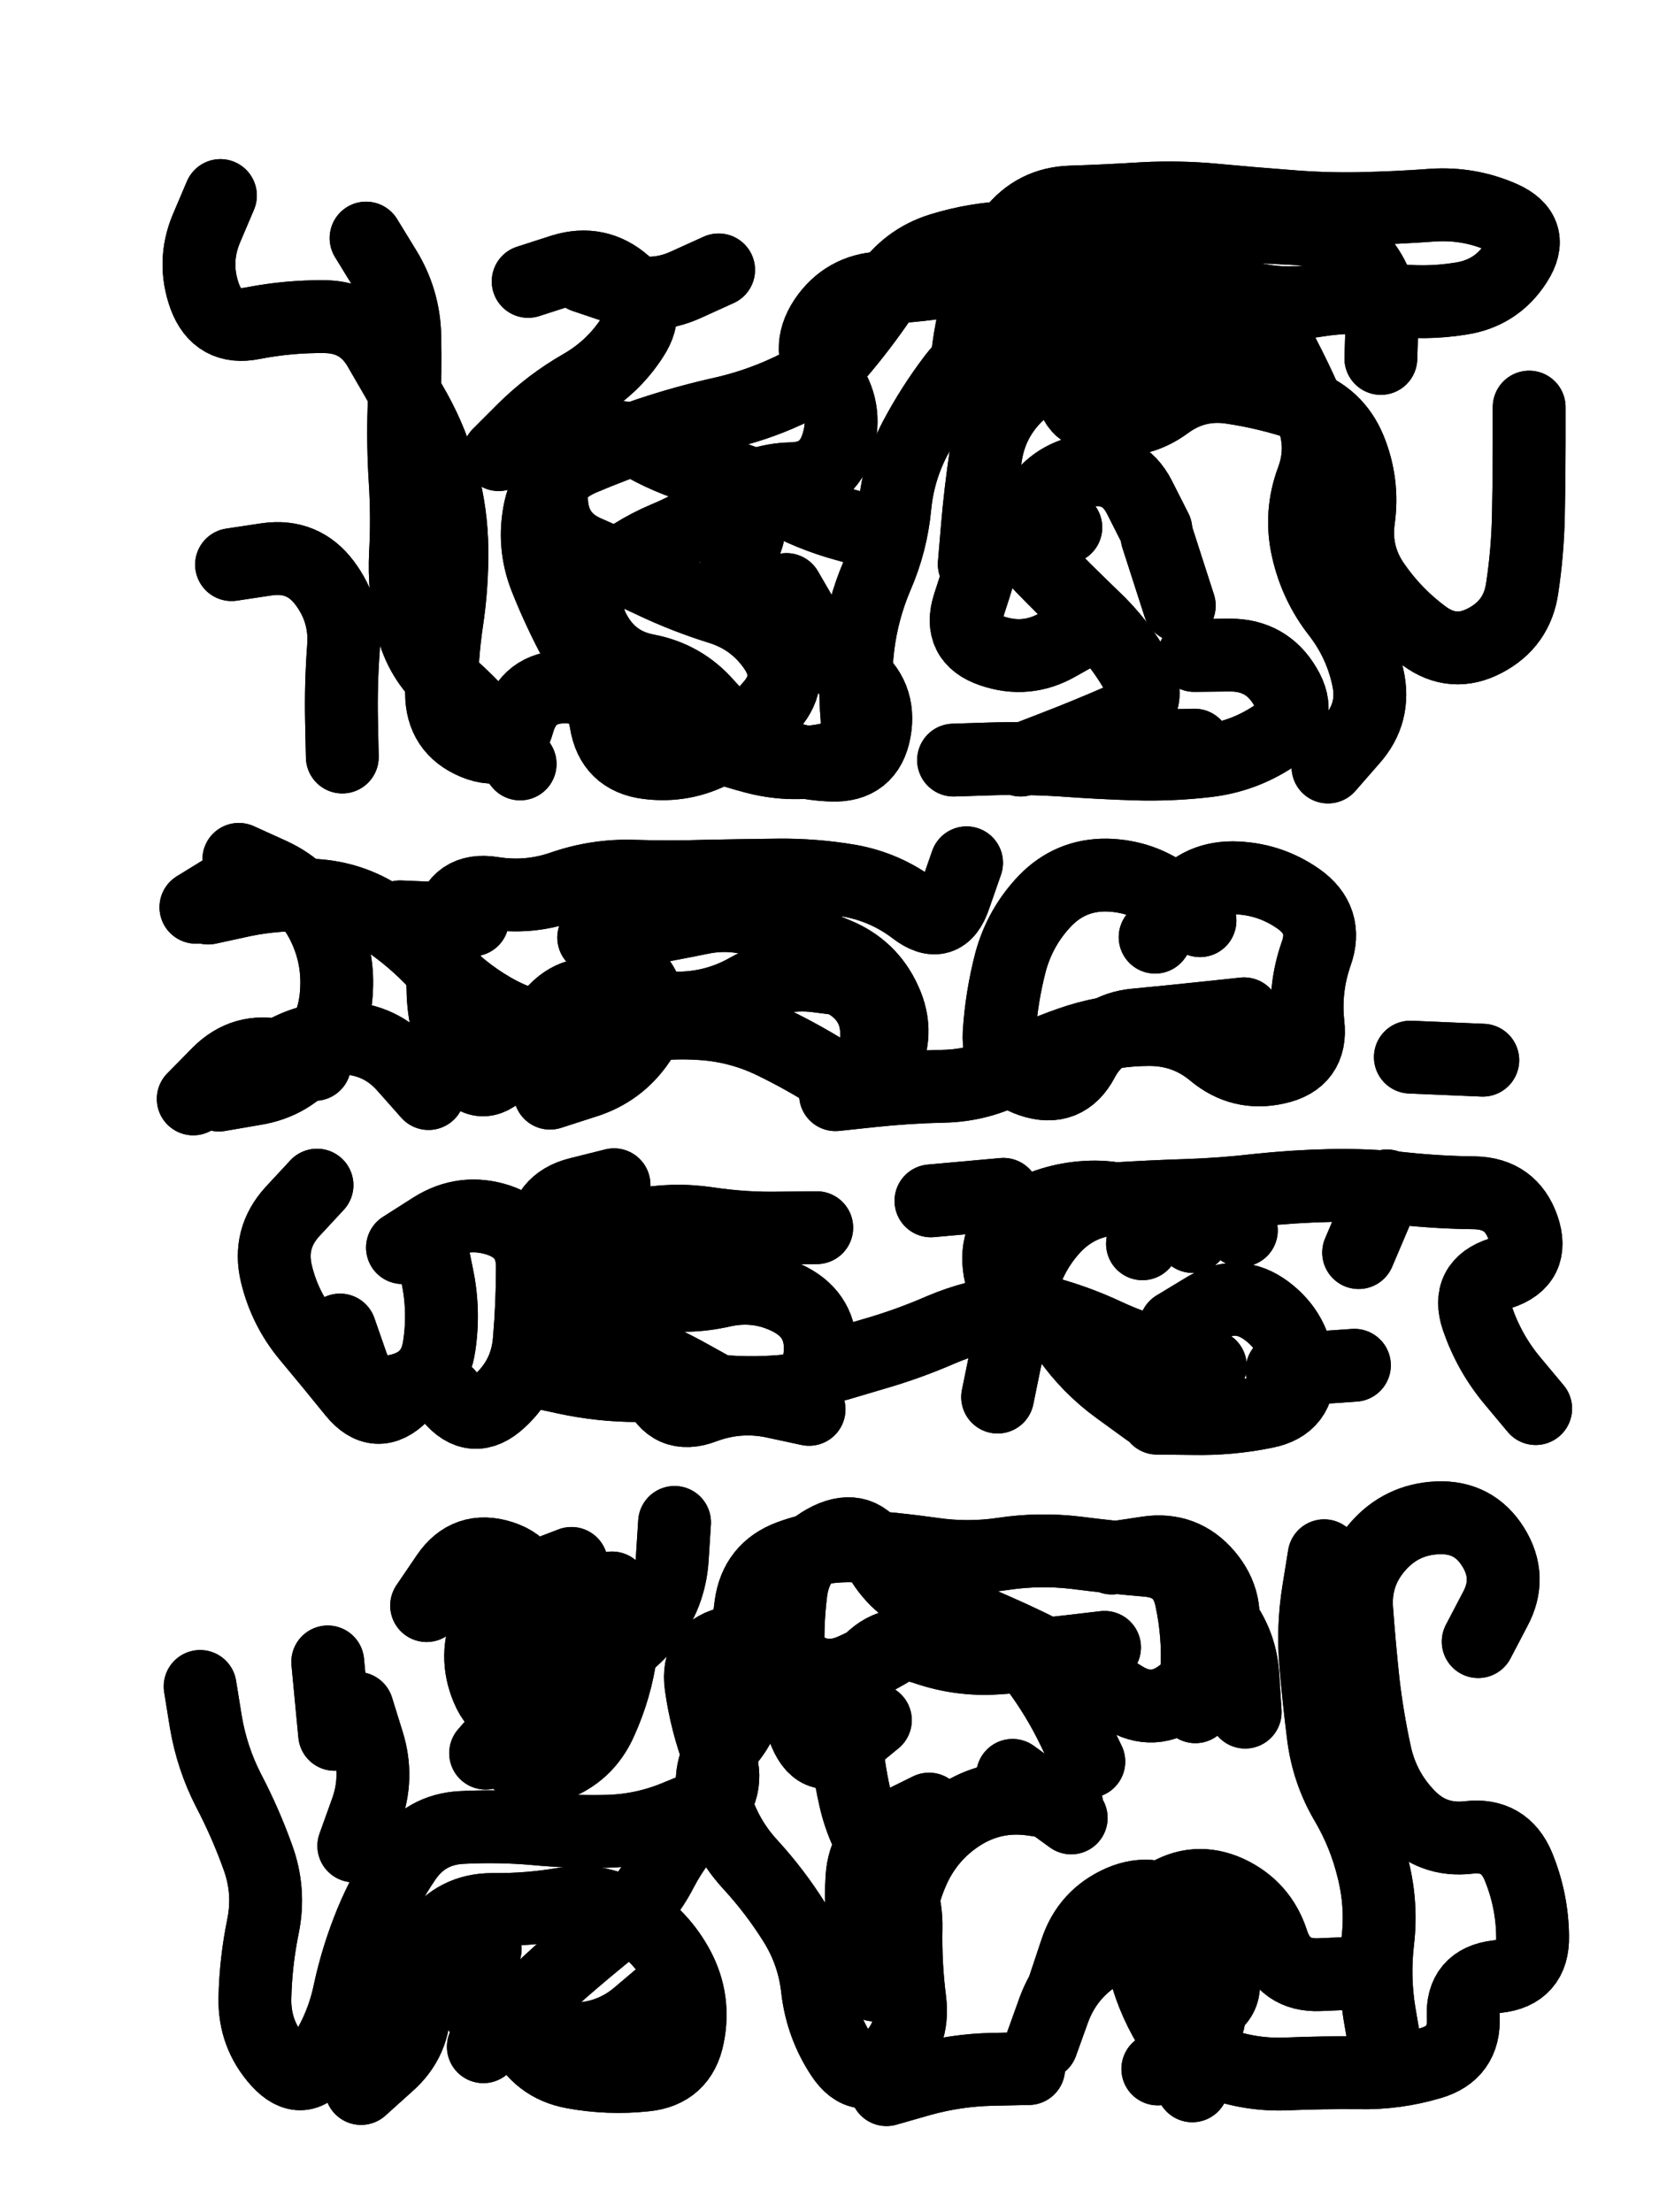
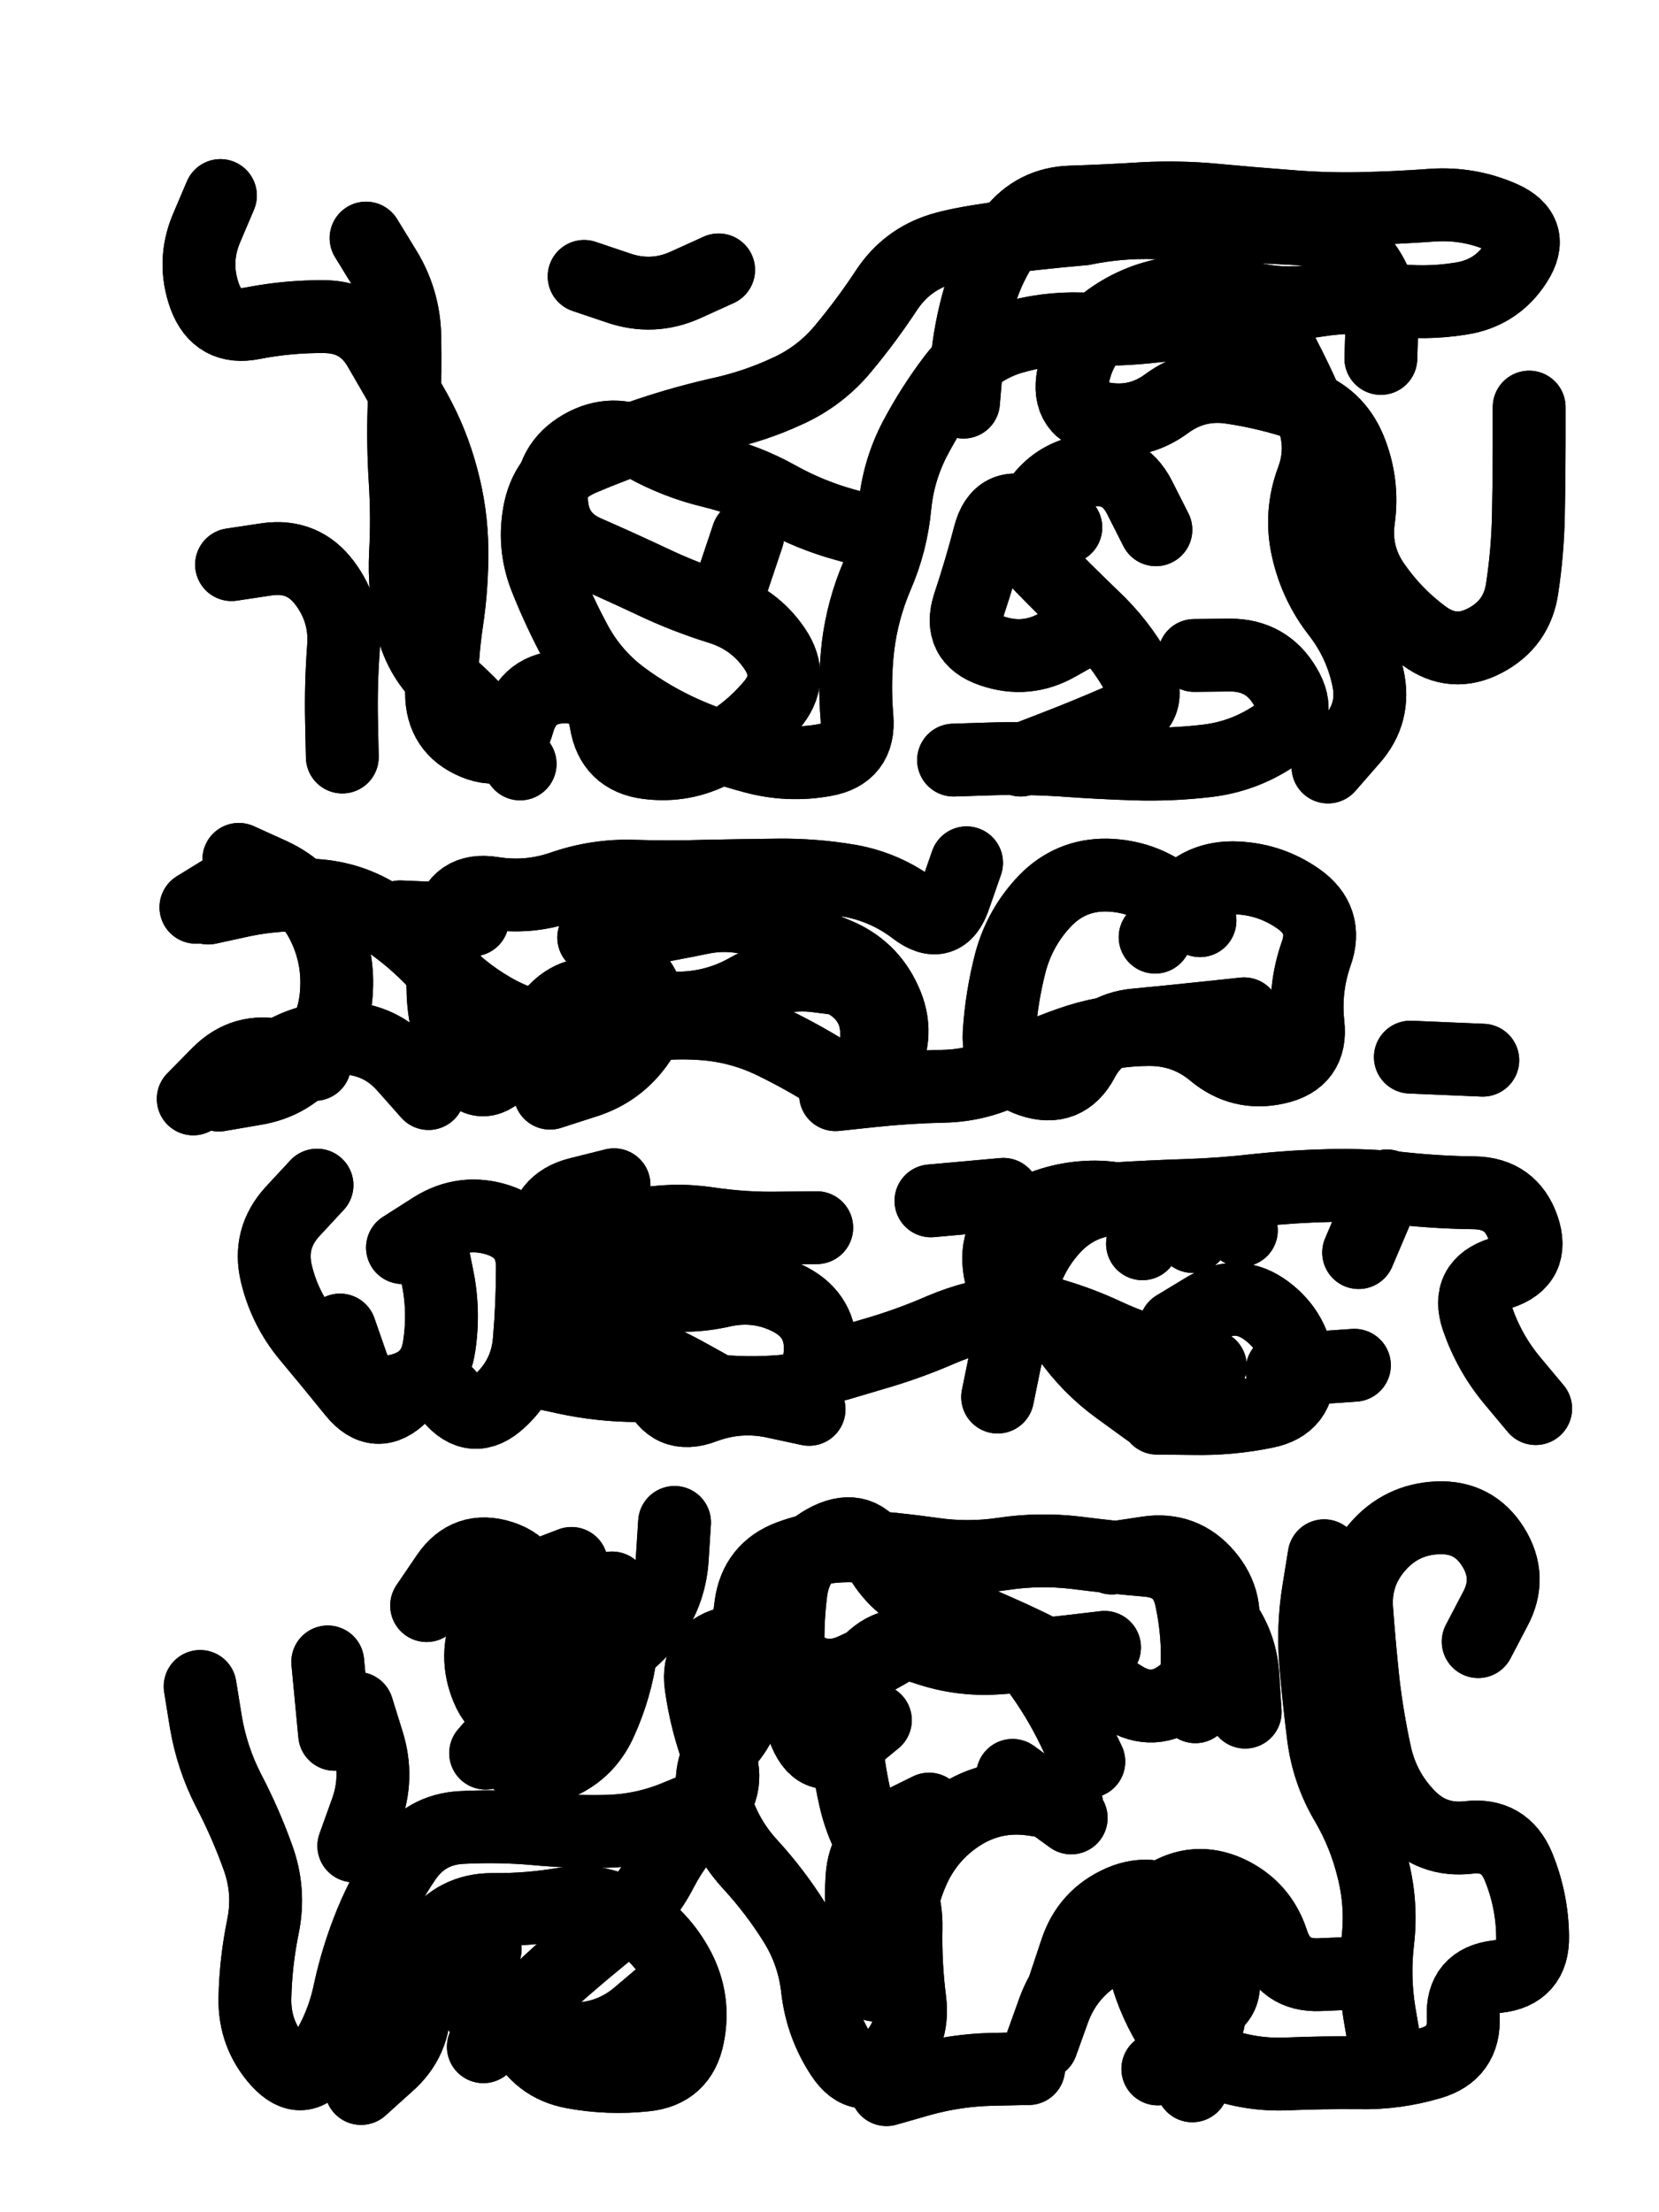
<svg xmlns="http://www.w3.org/2000/svg" viewBox="0 0 4329 5772">
  <title>Infinite Scribble #4784</title>
  <defs>
    <filter id="piece_4784_3_4_filter" x="-100" y="-100" width="4529" height="5972" filterUnits="userSpaceOnUse">
      <feGaussianBlur in="SourceGraphic" result="lineShape_1" stdDeviation="9500e-3" />
      <feColorMatrix in="lineShape_1" result="lineShape" type="matrix" values="1 0 0 0 0  0 1 0 0 0  0 0 1 0 0  0 0 0 11400e-3 -5700e-3" />
      <feGaussianBlur in="lineShape" result="shrank_blurred" stdDeviation="14500e-3" />
      <feColorMatrix in="shrank_blurred" result="shrank" type="matrix" values="1 0 0 0 0 0 1 0 0 0 0 0 1 0 0 0 0 0 12975e-3 -8600e-3" />
      <feColorMatrix in="lineShape" result="border_filled" type="matrix" values="0.6 0 0 0 -0.4  0 0.6 0 0 -0.4  0 0 0.6 0 -0.4  0 0 0 1 0" />
      <feComposite in="border_filled" in2="shrank" result="border" operator="out" />
      <feOffset in="lineShape" result="shapes_linestyle_bottom3" dx="45600e-3" dy="45600e-3" />
      <feOffset in="lineShape" result="shapes_linestyle_bottom2" dx="30400e-3" dy="30400e-3" />
      <feOffset in="lineShape" result="shapes_linestyle_bottom1" dx="15200e-3" dy="15200e-3" />
      <feMerge result="shapes_linestyle_bottom">
        <feMergeNode in="shapes_linestyle_bottom3" />
        <feMergeNode in="shapes_linestyle_bottom2" />
        <feMergeNode in="shapes_linestyle_bottom1" />
      </feMerge>
      <feGaussianBlur in="shapes_linestyle_bottom" result="shapes_linestyle_bottomcontent_blurred" stdDeviation="14500e-3" />
      <feColorMatrix in="shapes_linestyle_bottomcontent_blurred" result="shapes_linestyle_bottomcontent" type="matrix" values="1 0 0 0 0 0 1 0 0 0 0 0 1 0 0 0 0 0 12975e-3 -8600e-3" />
      <feColorMatrix in="shapes_linestyle_bottomcontent" result="shapes_linestyle_bottomdark" type="matrix" values="0.6 0 0 0 -0.1  0 0.6 0 0 -0.1  0 0 0.6 0 -0.1  0 0 0 1 0" />
      <feColorMatrix in="shapes_linestyle_bottom" result="shapes_linestyle_bottomborderblack" type="matrix" values="0.6 0 0 0 -0.4  0 0.6 0 0 -0.4  0 0 0.6 0 -0.4  0 0 0 1 0" />
      <feGaussianBlur in="lineShape" result="shapes_linestyle_frontshrank_blurred" stdDeviation="14500e-3" />
      <feColorMatrix in="shapes_linestyle_frontshrank_blurred" result="shapes_linestyle_frontshrank" type="matrix" values="1 0 0 0 0 0 1 0 0 0 0 0 1 0 0 0 0 0 12975e-3 -8600e-3" />
      <feMerge result="shapes_linestyle">
        <feMergeNode in="shapes_linestyle_bottomborderblack" />
        <feMergeNode in="shapes_linestyle_bottomdark" />
        <feMergeNode in="shapes_linestyle_frontshrank" />
      </feMerge>
      <feComposite in="shapes_linestyle" in2="shrank" result="shapes_linestyle_cropped" operator="over" />
      <feComposite in="border" in2="shapes_linestyle_cropped" result="shapes" operator="over" />
    </filter>
    <filter id="piece_4784_3_4_shadow" x="-100" y="-100" width="4529" height="5972" filterUnits="userSpaceOnUse">
      <feColorMatrix in="SourceGraphic" result="result_blackened" type="matrix" values="0 0 0 0 0  0 0 0 0 0  0 0 0 0 0  0 0 0 0.8 0" />
      <feGaussianBlur in="result_blackened" result="result_blurred" stdDeviation="57000e-3" />
      <feComposite in="SourceGraphic" in2="result_blurred" result="result" operator="over" />
    </filter>
    <filter id="piece_4784_3_4_overall" x="-100" y="-100" width="4529" height="5972" filterUnits="userSpaceOnUse">
      <feTurbulence result="background_texture_bumps" type="fractalNoise" baseFrequency="51e-3" numOctaves="3" />
      <feDiffuseLighting in="background_texture_bumps" result="background_texture" surfaceScale="1" diffuseConstant="2" lighting-color="#555">
        <feDistantLight azimuth="225" elevation="20" />
      </feDiffuseLighting>
      <feMorphology in="SourceGraphic" result="background_glow_1_thicken" operator="dilate" radius="29250e-3" />
      <feColorMatrix in="background_glow_1_thicken" result="background_glow_1_thicken_colored" type="matrix" values="0 0 0 0 0  0 0 0 0 0  0 0 0 0 0  0 0 0 1 0" />
      <feGaussianBlur in="background_glow_1_thicken_colored" result="background_glow_1" stdDeviation="78000e-3" />
      <feMorphology in="SourceGraphic" result="background_glow_2_thicken" operator="dilate" radius="0" />
      <feColorMatrix in="background_glow_2_thicken" result="background_glow_2_thicken_colored" type="matrix" values="0 0 0 0 0  0 0 0 0 0  0 0 0 0 0  0 0 0 0 0" />
      <feGaussianBlur in="background_glow_2_thicken_colored" result="background_glow_2" stdDeviation="0" />
      <feComposite in="background_glow_1" in2="background_glow_2" result="background_glow" operator="out" />
      <feBlend in="background_glow" in2="background_texture" result="background_merged" mode="normal" />
      <feColorMatrix in="background_merged" result="background" type="matrix" values="0.2 0 0 0 0  0 0.2 0 0 0  0 0 0.2 0 0  0 0 0 1 0" />
    </filter>
    <clipPath id="piece_4784_3_4_clip">
      <rect x="0" y="0" width="4329" height="5772" />
    </clipPath>
    <g id="layer_3" filter="url(#piece_4784_3_4_filter)" stroke-width="190" stroke-linecap="round" fill="none">
      <path d="M 2205 1303 Q 2205 1303 2114 1278 Q 2023 1253 1940 1207 Q 1858 1161 1766 1139 Q 1674 1117 1591 1071 Q 1508 1026 1426 1073 Q 1344 1121 1348 1215 Q 1352 1310 1438 1348 Q 1525 1386 1610 1426 Q 1696 1467 1786 1495 Q 1877 1523 1930 1601 Q 1983 1679 1921 1750 Q 1860 1822 1776 1866 Q 1693 1911 1599 1899 Q 1505 1887 1490 1793 Q 1476 1700 1381 1701 Q 1287 1702 1261 1793 Q 1236 1884 1148 1848 Q 1061 1812 1061 1717 Q 1061 1623 1075 1529 Q 1089 1436 1088 1341 Q 1087 1247 1062 1155 Q 1038 1064 992 981 Q 946 899 898 817 Q 851 736 756 735 Q 662 734 569 752 Q 476 771 443 682 Q 411 593 447 506 L 484 419 M 513 1382 Q 513 1382 606 1368 Q 700 1355 756 1430 Q 813 1506 805 1600 Q 798 1695 800 1789 L 802 1884 M 3025 1619 Q 3025 1619 3119 1618 Q 3214 1618 3262 1699 Q 3311 1780 3231 1831 Q 3152 1883 3058 1894 Q 2964 1905 2869 1902 Q 2775 1899 2680 1892 Q 2586 1886 2491 1889 L 2397 1892 M 2423 958 Q 2423 958 2431 863 Q 2439 769 2466 678 Q 2493 588 2551 513 Q 2609 439 2703 436 Q 2798 433 2892 427 Q 2987 422 3081 431 Q 3176 440 3270 447 Q 3365 455 3459 453 Q 3554 451 3648 444 Q 3743 438 3829 476 Q 3916 515 3865 594 Q 3814 674 3720 688 Q 3627 703 3533 690 Q 3439 678 3345 693 Q 3252 708 3160 684 Q 3069 660 2975 673 Q 2881 686 2804 741 Q 2728 797 2709 890 Q 2691 983 2784 1000 Q 2877 1018 2953 962 Q 3029 906 3122 920 Q 3216 934 3305 964 Q 3395 994 3431 1081 Q 3467 1169 3454 1263 Q 3441 1357 3495 1434 Q 3549 1512 3625 1568 Q 3701 1624 3784 1580 Q 3868 1536 3881 1442 Q 3895 1349 3897 1254 Q 3899 1160 3899 1065 L 3899 971 M 2690 1285 Q 2690 1285 2602 1249 Q 2515 1214 2491 1305 Q 2467 1397 2437 1487 Q 2408 1577 2497 1607 Q 2587 1638 2669 1591 L 2751 1545" stroke="hsl(247,100%,63%)" />
      <path d="M 2132 2467 Q 2132 2467 2038 2455 Q 1944 2444 1861 2490 Q 1779 2537 1684 2539 Q 1590 2541 1500 2511 Q 1410 2482 1349 2554 Q 1289 2627 1224 2695 Q 1159 2764 1114 2681 Q 1069 2598 1065 2503 Q 1061 2409 1081 2316 Q 1101 2224 1194 2239 Q 1288 2254 1377 2223 Q 1467 2192 1561 2195 Q 1656 2198 1750 2195 Q 1845 2193 1939 2192 Q 2034 2191 2127 2207 Q 2220 2224 2295 2281 Q 2370 2339 2400 2249 L 2431 2160 M 3589 2667 L 3778 2675 M 2923 2354 Q 2923 2354 2977 2276 Q 3031 2199 3125 2199 Q 3220 2200 3297 2254 Q 3375 2309 3343 2398 Q 3312 2487 3322 2581 Q 3333 2675 3240 2695 Q 3148 2716 3075 2655 Q 3003 2595 2908 2595 Q 2814 2595 2723 2623 Q 2633 2652 2549 2696 Q 2466 2741 2371 2743 Q 2277 2745 2183 2755 L 2089 2765 M 532 2151 Q 532 2151 618 2190 Q 704 2230 748 2313 Q 792 2397 787 2491 Q 783 2586 725 2660 Q 667 2735 573 2750 L 480 2766" stroke="hsl(219,100%,58%)" />
      <path d="M 959 3164 Q 959 3164 1039 3113 Q 1119 3063 1209 3092 Q 1299 3122 1298 3216 Q 1298 3311 1290 3405 Q 1283 3500 1213 3564 Q 1144 3628 1084 3555 Q 1025 3482 958 3549 Q 892 3616 832 3542 Q 773 3469 712 3396 Q 652 3324 630 3232 Q 608 3140 672 3070 L 736 3001 M 2512 3554 Q 2512 3554 2531 3461 Q 2551 3369 2572 3276 Q 2593 3184 2656 3114 Q 2720 3044 2814 3037 Q 2909 3031 3003 3028 Q 3098 3025 3192 3014 Q 3286 3004 3380 3002 Q 3475 3000 3569 3010 Q 3663 3020 3757 3021 Q 3852 3023 3883 3112 Q 3914 3202 3824 3231 Q 3734 3260 3764 3349 Q 3795 3439 3855 3511 L 3916 3584 M 1796 3142 L 1607 3141 M 2020 3586 Q 2020 3586 1927 3566 Q 1835 3547 1746 3580 Q 1658 3614 1622 3526 L 1587 3439 M 2976 3370 Q 2976 3370 3057 3321 Q 3139 3273 3214 3329 Q 3290 3386 3296 3480 Q 3303 3575 3210 3593 Q 3117 3612 3022 3610 L 2928 3609" stroke="hsl(199,100%,53%)" />
      <path d="M 3766 4192 Q 3766 4192 3810 4108 Q 3855 4025 3805 3945 Q 3755 3865 3660 3869 Q 3566 3873 3504 3944 Q 3442 4015 3449 4109 Q 3456 4204 3466 4298 Q 3477 4392 3497 4484 Q 3517 4577 3582 4645 Q 3647 4714 3741 4703 Q 3835 4692 3871 4779 Q 3907 4867 3908 4961 Q 3910 5056 3816 5066 Q 3722 5077 3727 5171 Q 3732 5266 3641 5292 Q 3550 5319 3455 5317 Q 3361 5316 3266 5320 Q 3172 5324 3083 5291 Q 2994 5259 2948 5176 Q 2903 5094 2886 5001 Q 2869 4908 2948 4857 Q 3028 4806 3114 4845 Q 3200 4885 3229 4975 Q 3258 5065 3352 5061 L 3447 5057 M 1761 4613 Q 1761 4613 1673 4649 Q 1586 4685 1491 4687 Q 1397 4689 1302 4680 Q 1208 4672 1113 4677 Q 1019 4682 966 4760 Q 913 4838 877 4925 Q 841 5013 821 5105 Q 802 5198 750 5277 Q 699 5357 635 5287 Q 572 5217 574 5122 Q 576 5028 595 4935 Q 614 4842 581 4753 Q 549 4664 505 4580 Q 462 4496 446 4402 L 431 4309 M 2249 5046 Q 2249 5046 2253 4951 Q 2257 4857 2299 4772 Q 2342 4688 2423 4639 Q 2504 4591 2598 4603 L 2692 4616 M 2810 3974 Q 2810 3974 2903 3960 Q 2997 3946 3058 4018 Q 3119 4090 3093 4181 Q 3068 4272 2993 4329 Q 2919 4387 2839 4337 Q 2759 4287 2675 4243 Q 2592 4199 2505 4161 Q 2419 4123 2332 4086 Q 2245 4050 2200 3966 Q 2156 3883 2071 3924 Q 1986 3966 1973 4060 Q 1961 4154 1967 4248 Q 1973 4343 2010 4430 Q 2047 4517 2120 4457 L 2193 4397 M 1649 5103 Q 1649 5103 1577 5164 Q 1506 5226 1411 5229 Q 1317 5232 1226 5205 Q 1136 5178 1155 5085 L 1175 4993 M 2222 5361 Q 2222 5361 2313 5335 Q 2404 5310 2498 5308 L 2593 5306 M 782 4434 L 764 4245 M 1669 3881 Q 1669 3881 1663 3975 Q 1657 4070 1598 4144 Q 1540 4218 1450 4248 Q 1361 4279 1289 4340 Q 1218 4402 1181 4315 Q 1144 4228 1183 4142 Q 1223 4056 1311 4022 L 1400 3988" stroke="hsl(159,100%,48%)" />
    </g>
    <g id="layer_2" filter="url(#piece_4784_3_4_filter)" stroke-width="190" stroke-linecap="round" fill="none">
-       <path d="M 3512 844 Q 3512 844 3515 749 Q 3519 655 3457 583 Q 3396 512 3301 506 Q 3207 501 3112 497 Q 3018 494 2923 490 Q 2829 487 2736 506 Q 2644 526 2549 528 Q 2455 531 2364 559 Q 2274 587 2222 666 Q 2170 745 2110 817 Q 2050 890 1964 929 Q 1878 969 1785 989 Q 1693 1010 1603 1040 Q 1513 1070 1426 1107 Q 1339 1145 1318 1237 Q 1298 1330 1333 1418 Q 1368 1506 1413 1589 Q 1459 1672 1535 1728 Q 1611 1784 1697 1822 Q 1784 1860 1875 1884 Q 1967 1909 2060 1892 Q 2153 1876 2145 1781 Q 2137 1687 2148 1593 Q 2160 1499 2197 1412 Q 2235 1325 2244 1230 Q 2253 1136 2297 1052 Q 2341 969 2398 894 Q 2456 819 2546 791 Q 2637 764 2731 767 Q 2826 771 2920 760 Q 3014 750 3108 741 Q 3203 732 3247 815 Q 3292 899 3329 986 Q 3366 1073 3333 1161 Q 3300 1250 3321 1342 Q 3342 1435 3400 1509 Q 3458 1584 3478 1676 Q 3499 1769 3436 1839 L 3374 1910 M 864 530 Q 864 530 913 610 Q 963 691 965 785 Q 967 880 963 974 Q 960 1069 966 1163 Q 972 1258 967 1352 Q 962 1447 984 1539 Q 1006 1631 1077 1692 Q 1149 1754 1207 1828 L 1266 1902 M 2925 1291 Q 2925 1291 2882 1206 Q 2839 1122 2745 1137 Q 2652 1153 2606 1236 Q 2561 1319 2627 1386 Q 2693 1454 2761 1519 Q 2830 1584 2876 1666 Q 2922 1749 2835 1786 Q 2748 1824 2660 1858 L 2572 1892 M 1433 630 Q 1433 630 1522 660 Q 1612 691 1698 652 L 1784 613 M 1800 1486 L 1860 1307" stroke="hsl(274,100%,70%)" />
+       <path d="M 3512 844 Q 3512 844 3515 749 Q 3519 655 3457 583 Q 3396 512 3301 506 Q 3207 501 3112 497 Q 3018 494 2923 490 Q 2829 487 2736 506 Q 2455 531 2364 559 Q 2274 587 2222 666 Q 2170 745 2110 817 Q 2050 890 1964 929 Q 1878 969 1785 989 Q 1693 1010 1603 1040 Q 1513 1070 1426 1107 Q 1339 1145 1318 1237 Q 1298 1330 1333 1418 Q 1368 1506 1413 1589 Q 1459 1672 1535 1728 Q 1611 1784 1697 1822 Q 1784 1860 1875 1884 Q 1967 1909 2060 1892 Q 2153 1876 2145 1781 Q 2137 1687 2148 1593 Q 2160 1499 2197 1412 Q 2235 1325 2244 1230 Q 2253 1136 2297 1052 Q 2341 969 2398 894 Q 2456 819 2546 791 Q 2637 764 2731 767 Q 2826 771 2920 760 Q 3014 750 3108 741 Q 3203 732 3247 815 Q 3292 899 3329 986 Q 3366 1073 3333 1161 Q 3300 1250 3321 1342 Q 3342 1435 3400 1509 Q 3458 1584 3478 1676 Q 3499 1769 3436 1839 L 3374 1910 M 864 530 Q 864 530 913 610 Q 963 691 965 785 Q 967 880 963 974 Q 960 1069 966 1163 Q 972 1258 967 1352 Q 962 1447 984 1539 Q 1006 1631 1077 1692 Q 1149 1754 1207 1828 L 1266 1902 M 2925 1291 Q 2925 1291 2882 1206 Q 2839 1122 2745 1137 Q 2652 1153 2606 1236 Q 2561 1319 2627 1386 Q 2693 1454 2761 1519 Q 2830 1584 2876 1666 Q 2922 1749 2835 1786 Q 2748 1824 2660 1858 L 2572 1892 M 1433 630 Q 1433 630 1522 660 Q 1612 691 1698 652 L 1784 613 M 1800 1486 L 1860 1307" stroke="hsl(274,100%,70%)" />
      <path d="M 3040 2311 Q 3040 2311 2965 2252 Q 2891 2194 2796 2192 Q 2702 2191 2636 2259 Q 2571 2327 2546 2418 Q 2522 2510 2516 2604 Q 2511 2699 2600 2729 Q 2690 2759 2734 2675 Q 2778 2592 2872 2583 Q 2967 2574 3061 2564 L 3155 2554 M 554 2717 Q 554 2717 633 2665 Q 713 2614 807 2617 Q 902 2621 964 2691 L 1027 2762 M 1525 2391 Q 1525 2391 1578 2469 Q 1631 2547 1578 2625 Q 1525 2704 1434 2732 L 1344 2761 M 1992 2241 Q 1992 2241 2016 2332 Q 2040 2424 2120 2473 Q 2201 2523 2196 2617 L 2192 2712 M 953 2301 L 1142 2309 M 581 2177 L 420 2276" stroke="hsl(250,100%,70%)" />
      <path d="M 2040 3112 Q 2040 3112 1945 3113 Q 1851 3115 1757 3101 Q 1664 3087 1571 3106 Q 1479 3126 1405 3185 Q 1332 3244 1394 3315 Q 1457 3386 1545 3421 Q 1633 3456 1715 3502 L 1798 3548 M 1030 3142 Q 1030 3142 1049 3234 Q 1069 3327 1055 3420 Q 1042 3514 950 3536 Q 858 3558 827 3468 L 796 3379 M 2527 3025 L 2338 3042 M 3454 3177 L 3528 3003 M 2096 3469 Q 2096 3469 2187 3442 Q 2278 3416 2365 3378 Q 2452 3341 2546 3331 Q 2641 3322 2695 3399 Q 2750 3477 2826 3532 L 2903 3588 M 2890 3154 Q 2890 3154 2945 3077 Q 3001 3001 3074 3060 L 3148 3119 M 3254 3484 L 3443 3471" stroke="hsl(234,100%,68%)" />
      <path d="M 1231 5128 Q 1231 5128 1271 5213 Q 1312 5299 1405 5316 Q 1498 5333 1592 5323 Q 1686 5314 1704 5221 Q 1723 5128 1679 5044 Q 1635 4961 1555 4911 Q 1475 4861 1381 4876 Q 1288 4892 1193 4891 Q 1099 4891 1043 4967 Q 988 5044 990 5138 Q 992 5233 921 5295 L 851 5358 M 3524 5254 Q 3524 5254 3508 5160 Q 3493 5067 3504 4973 Q 3515 4879 3492 4787 Q 3470 4695 3422 4613 Q 3374 4532 3362 4438 Q 3350 4344 3342 4249 Q 3334 4155 3349 4061 L 3364 3968 M 1543 4126 Q 1543 4126 1529 4219 Q 1516 4313 1477 4399 Q 1439 4486 1349 4517 Q 1260 4548 1234 4457 Q 1208 4366 1231 4274 Q 1255 4183 1281 4092 Q 1308 4001 1218 3971 Q 1128 3942 1075 4020 L 1022 4098 M 3028 4362 Q 3028 4362 3032 4267 Q 3037 4173 3017 4080 Q 2998 3988 2903 3980 Q 2809 3972 2715 3960 Q 2621 3949 2527 3963 Q 2434 3977 2340 3963 Q 2247 3950 2152 3943 Q 2058 3937 1969 3970 Q 1881 4003 1868 4097 Q 1855 4191 1862 4285 Q 1869 4380 1808 4452 Q 1748 4525 1776 4615 Q 1804 4706 1868 4775 Q 1932 4845 1982 4925 Q 2032 5005 2042 5099 Q 2053 5193 2105 5272 Q 2157 5351 2226 5286 Q 2295 5222 2283 5128 Q 2271 5034 2273 4939 Q 2275 4845 2218 4769 Q 2161 4694 2140 4601 Q 2119 4509 2114 4414 Q 2110 4320 2172 4249 Q 2235 4179 2324 4210 Q 2414 4241 2508 4235 Q 2603 4229 2697 4218 L 2791 4207 M 832 4725 Q 832 4725 864 4636 Q 897 4547 869 4456 L 841 4366 M 2627 5241 Q 2627 5241 2659 5152 Q 2692 5063 2771 5011 Q 2850 4960 2940 4989 Q 3030 5019 3058 5109 Q 3086 5200 3008 5253 L 2930 5307 M 2704 4652 L 2551 4541" stroke="hsl(204,100%,62%)" />
    </g>
    <g id="layer_1" filter="url(#piece_4784_3_4_filter)" stroke-width="190" stroke-linecap="round" fill="none">
-       <path d="M 2451 1381 Q 2451 1381 2459 1286 Q 2467 1192 2481 1098 Q 2495 1005 2563 939 Q 2631 874 2725 867 Q 2820 860 2914 860 Q 3009 860 3085 804 Q 3161 748 3108 669 Q 3056 591 2961 589 Q 2867 587 2772 594 Q 2678 602 2584 613 Q 2490 625 2396 640 Q 2303 655 2208 660 Q 2114 665 2061 743 Q 2009 822 2065 898 Q 2122 974 2095 1065 Q 2069 1156 1974 1158 Q 1880 1160 1806 1218 Q 1732 1277 1644 1313 Q 1557 1350 1486 1412 Q 1415 1474 1460 1557 Q 1505 1641 1598 1658 Q 1691 1676 1753 1747 Q 1816 1818 1900 1860 Q 1985 1902 2079 1905 Q 2174 1909 2191 1816 Q 2208 1723 2132 1666 Q 2056 1610 2008 1528 L 1961 1447 M 2986 1489 L 2928 1309 M 1210 1095 Q 1210 1095 1277 1028 Q 1344 962 1426 915 Q 1508 868 1559 789 Q 1611 710 1539 648 Q 1468 586 1377 614 L 1287 643 M 2837 1857 L 3026 1853" stroke="hsl(312,100%,77%)" />
      <path d="M 452 2278 Q 452 2278 544 2258 Q 637 2239 731 2245 Q 826 2251 905 2303 Q 984 2355 1048 2424 Q 1112 2494 1193 2541 Q 1275 2589 1369 2598 Q 1464 2607 1557 2590 Q 1650 2573 1744 2580 Q 1839 2587 1924 2628 Q 2009 2669 2088 2720 Q 2167 2772 2212 2689 Q 2258 2606 2218 2520 Q 2179 2434 2091 2398 Q 2004 2362 1917 2323 Q 1831 2285 1738 2304 Q 1645 2323 1551 2339 L 1458 2355 M 730 2686 Q 730 2686 638 2664 Q 546 2642 479 2709 L 413 2776" stroke="hsl(279,100%,78%)" />
      <path d="M 3021 3135 Q 3021 3135 2941 3084 Q 2862 3033 2767 3032 Q 2673 3032 2589 3075 Q 2505 3119 2516 3213 Q 2527 3307 2619 3329 Q 2711 3352 2796 3392 Q 2882 3432 2974 3452 L 3067 3473 M 1293 3484 Q 1293 3484 1385 3504 Q 1478 3524 1572 3524 Q 1667 3525 1761 3536 Q 1855 3547 1949 3539 Q 2044 3532 2049 3437 Q 2054 3343 1970 3299 Q 1886 3256 1793 3277 Q 1701 3298 1608 3281 Q 1515 3265 1421 3250 Q 1328 3235 1327 3140 Q 1327 3046 1419 3023 L 1511 3000" stroke="hsl(261,100%,78%)" />
      <path d="M 2687 5088 Q 2687 5088 2717 4998 Q 2747 4908 2834 4870 Q 2921 4833 2992 4894 Q 3064 4956 3094 5045 Q 3125 5135 3033 5157 Q 2941 5179 2980 5265 L 3020 5351 M 2750 4505 Q 2750 4505 2709 4420 Q 2668 4335 2611 4259 Q 2555 4183 2466 4151 Q 2377 4119 2299 4172 Q 2222 4226 2136 4265 Q 2050 4304 1980 4240 Q 1911 4176 1818 4194 Q 1725 4213 1738 4306 Q 1751 4400 1784 4488 Q 1818 4577 1748 4641 Q 1679 4705 1635 4789 Q 1592 4873 1518 4931 Q 1444 4990 1373 5052 Q 1303 5115 1236 5182 L 1170 5249 M 2191 5088 Q 2191 5088 2171 4995 Q 2152 4903 2158 4808 Q 2164 4714 2248 4671 L 2333 4629 M 1506 4052 Q 1506 4052 1428 4106 Q 1351 4160 1326 4251 Q 1301 4342 1238 4412 L 1176 4483 M 3021 4045 Q 3021 4045 3083 4116 Q 3146 4187 3152 4281 L 3158 4376" stroke="hsl(237,100%,75%)" />
    </g>
  </defs>
  <g filter="url(#piece_4784_3_4_overall)" clip-path="url(#piece_4784_3_4_clip)">
    <use href="#layer_3" />
    <use href="#layer_2" />
    <use href="#layer_1" />
  </g>
  <g clip-path="url(#piece_4784_3_4_clip)">
    <use href="#layer_3" filter="url(#piece_4784_3_4_shadow)" />
    <use href="#layer_2" filter="url(#piece_4784_3_4_shadow)" />
    <use href="#layer_1" filter="url(#piece_4784_3_4_shadow)" />
  </g>
</svg>